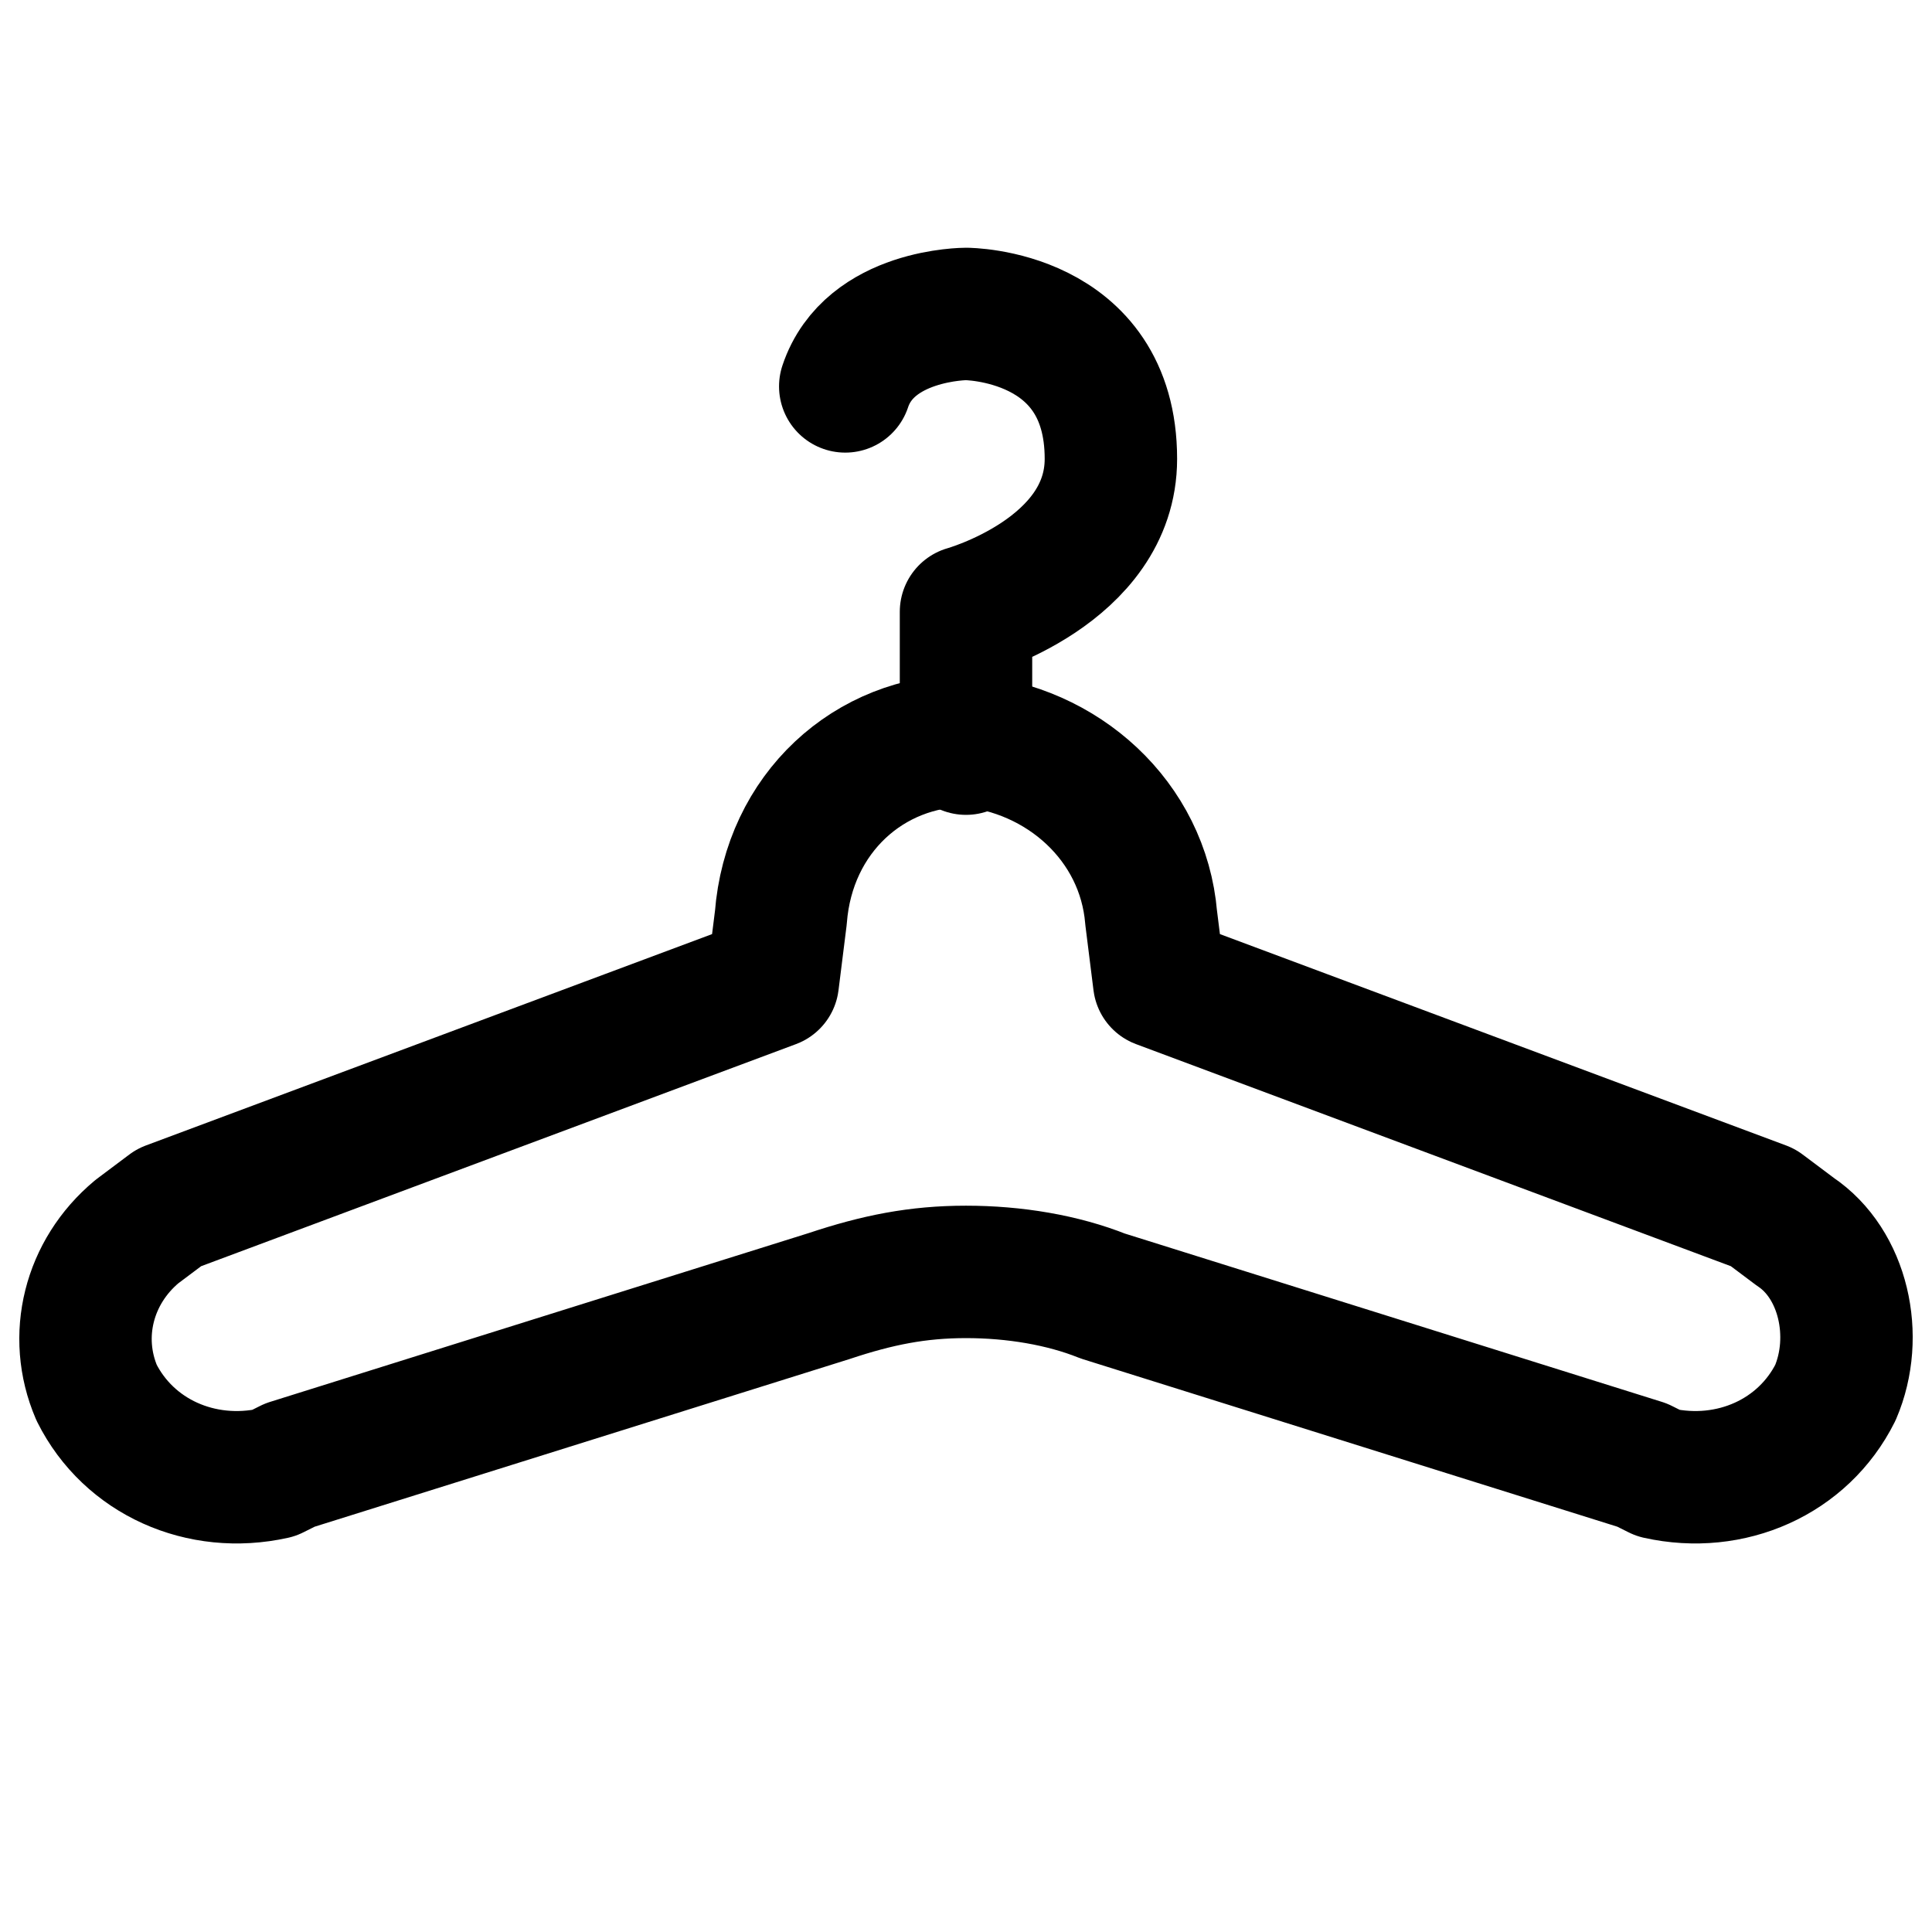
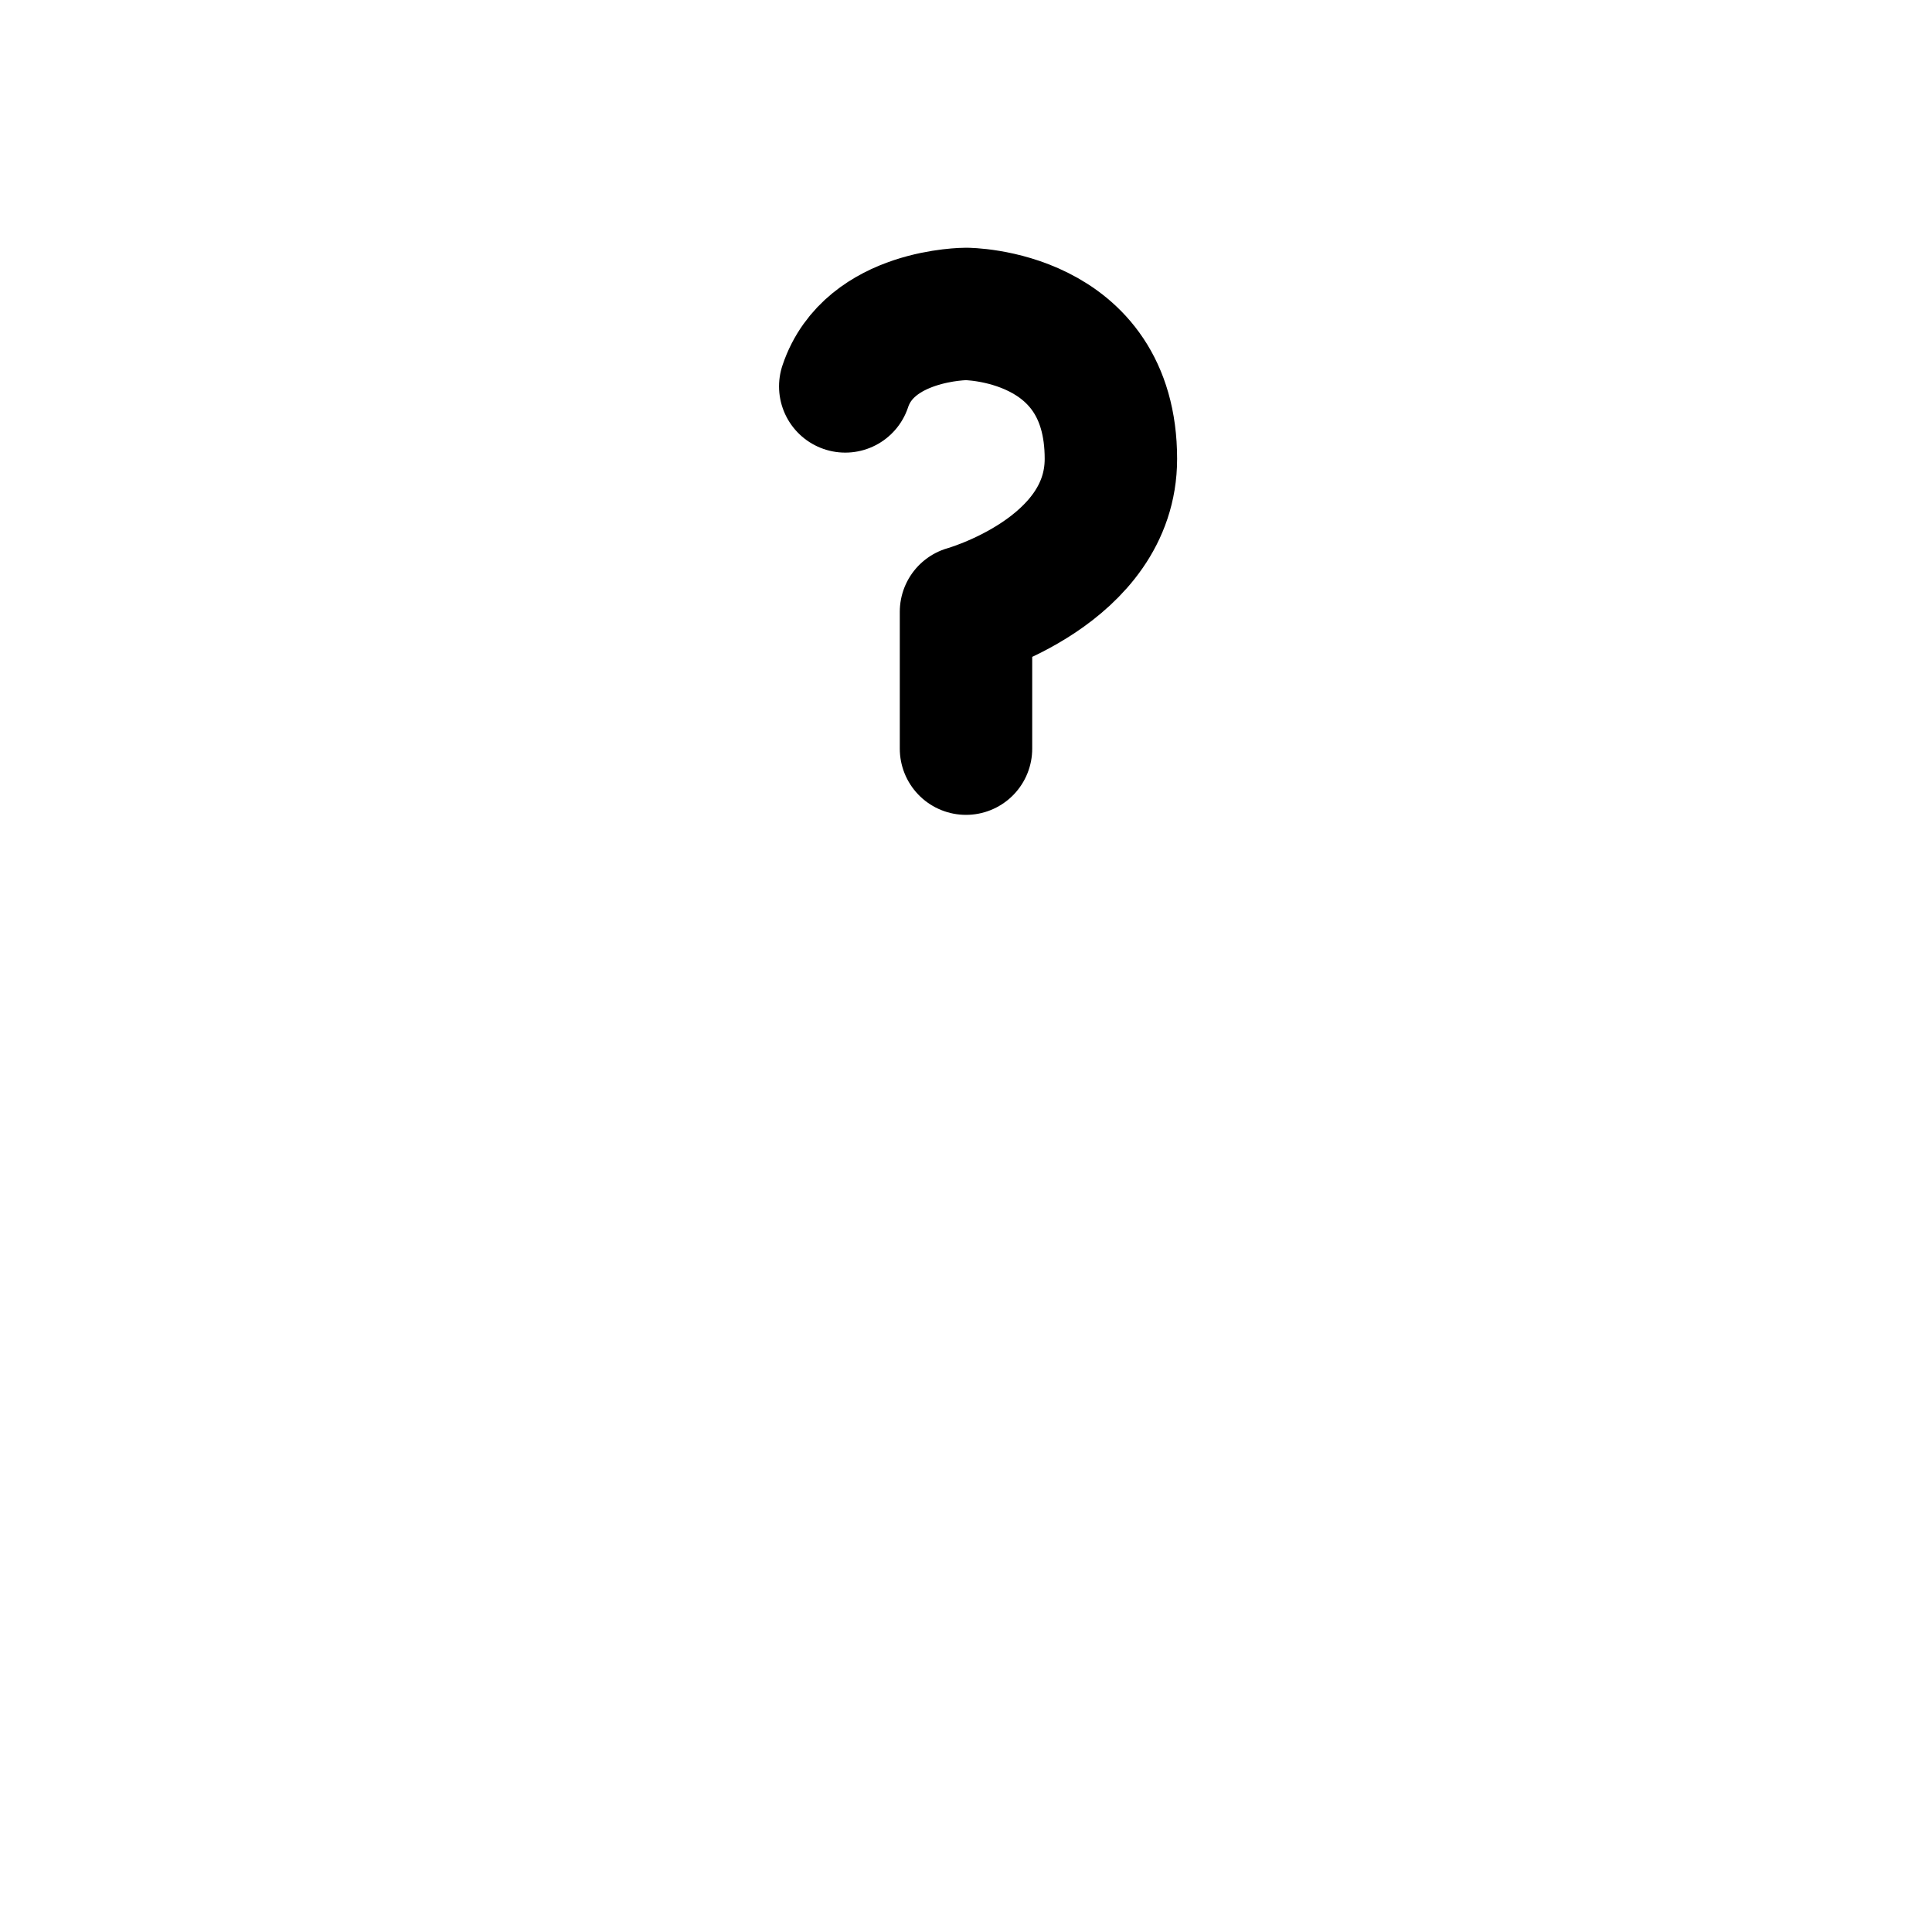
<svg xmlns="http://www.w3.org/2000/svg" version="1.1" id="Layer_1" x="0px" y="0px" viewBox="0 0 24 24" style="enable-background:new 0 0 24 24;" xml:space="preserve">
  <style type="text/css">
	.st0{fill:none;stroke:#000000;stroke-width:1.645;stroke-linecap:round;stroke-linejoin:round;}
</style>
  <path class="st0" d="M12,9.3V7.6c0,0,1.8-0.5,1.8-1.9c0-1.8-1.8-1.8-1.8-1.8s-1.2,0-1.5,0.9" />
-   <path class="st0" d="M22.3,15.3L21.9,15l-7.5-2.8l-0.1-0.8c-0.1-1.2-1.1-2.1-2.3-2.2l0,0l0,0l0,0l0,0c-1.2,0-2.2,0.9-2.3,2.2  l-0.1,0.8L2.1,15l-0.4,0.3c-0.6,0.5-0.8,1.3-0.5,2c0.4,0.8,1.3,1.2,2.2,1l0.2-0.1l6.7-2.1c0.6-0.2,1.1-0.3,1.7-0.3  c0.6,0,1.2,0.1,1.7,0.3l6.7,2.1l0.2,0.1c0.9,0.2,1.8-0.2,2.2-1C23.1,16.6,22.9,15.7,22.3,15.3z" />
</svg>